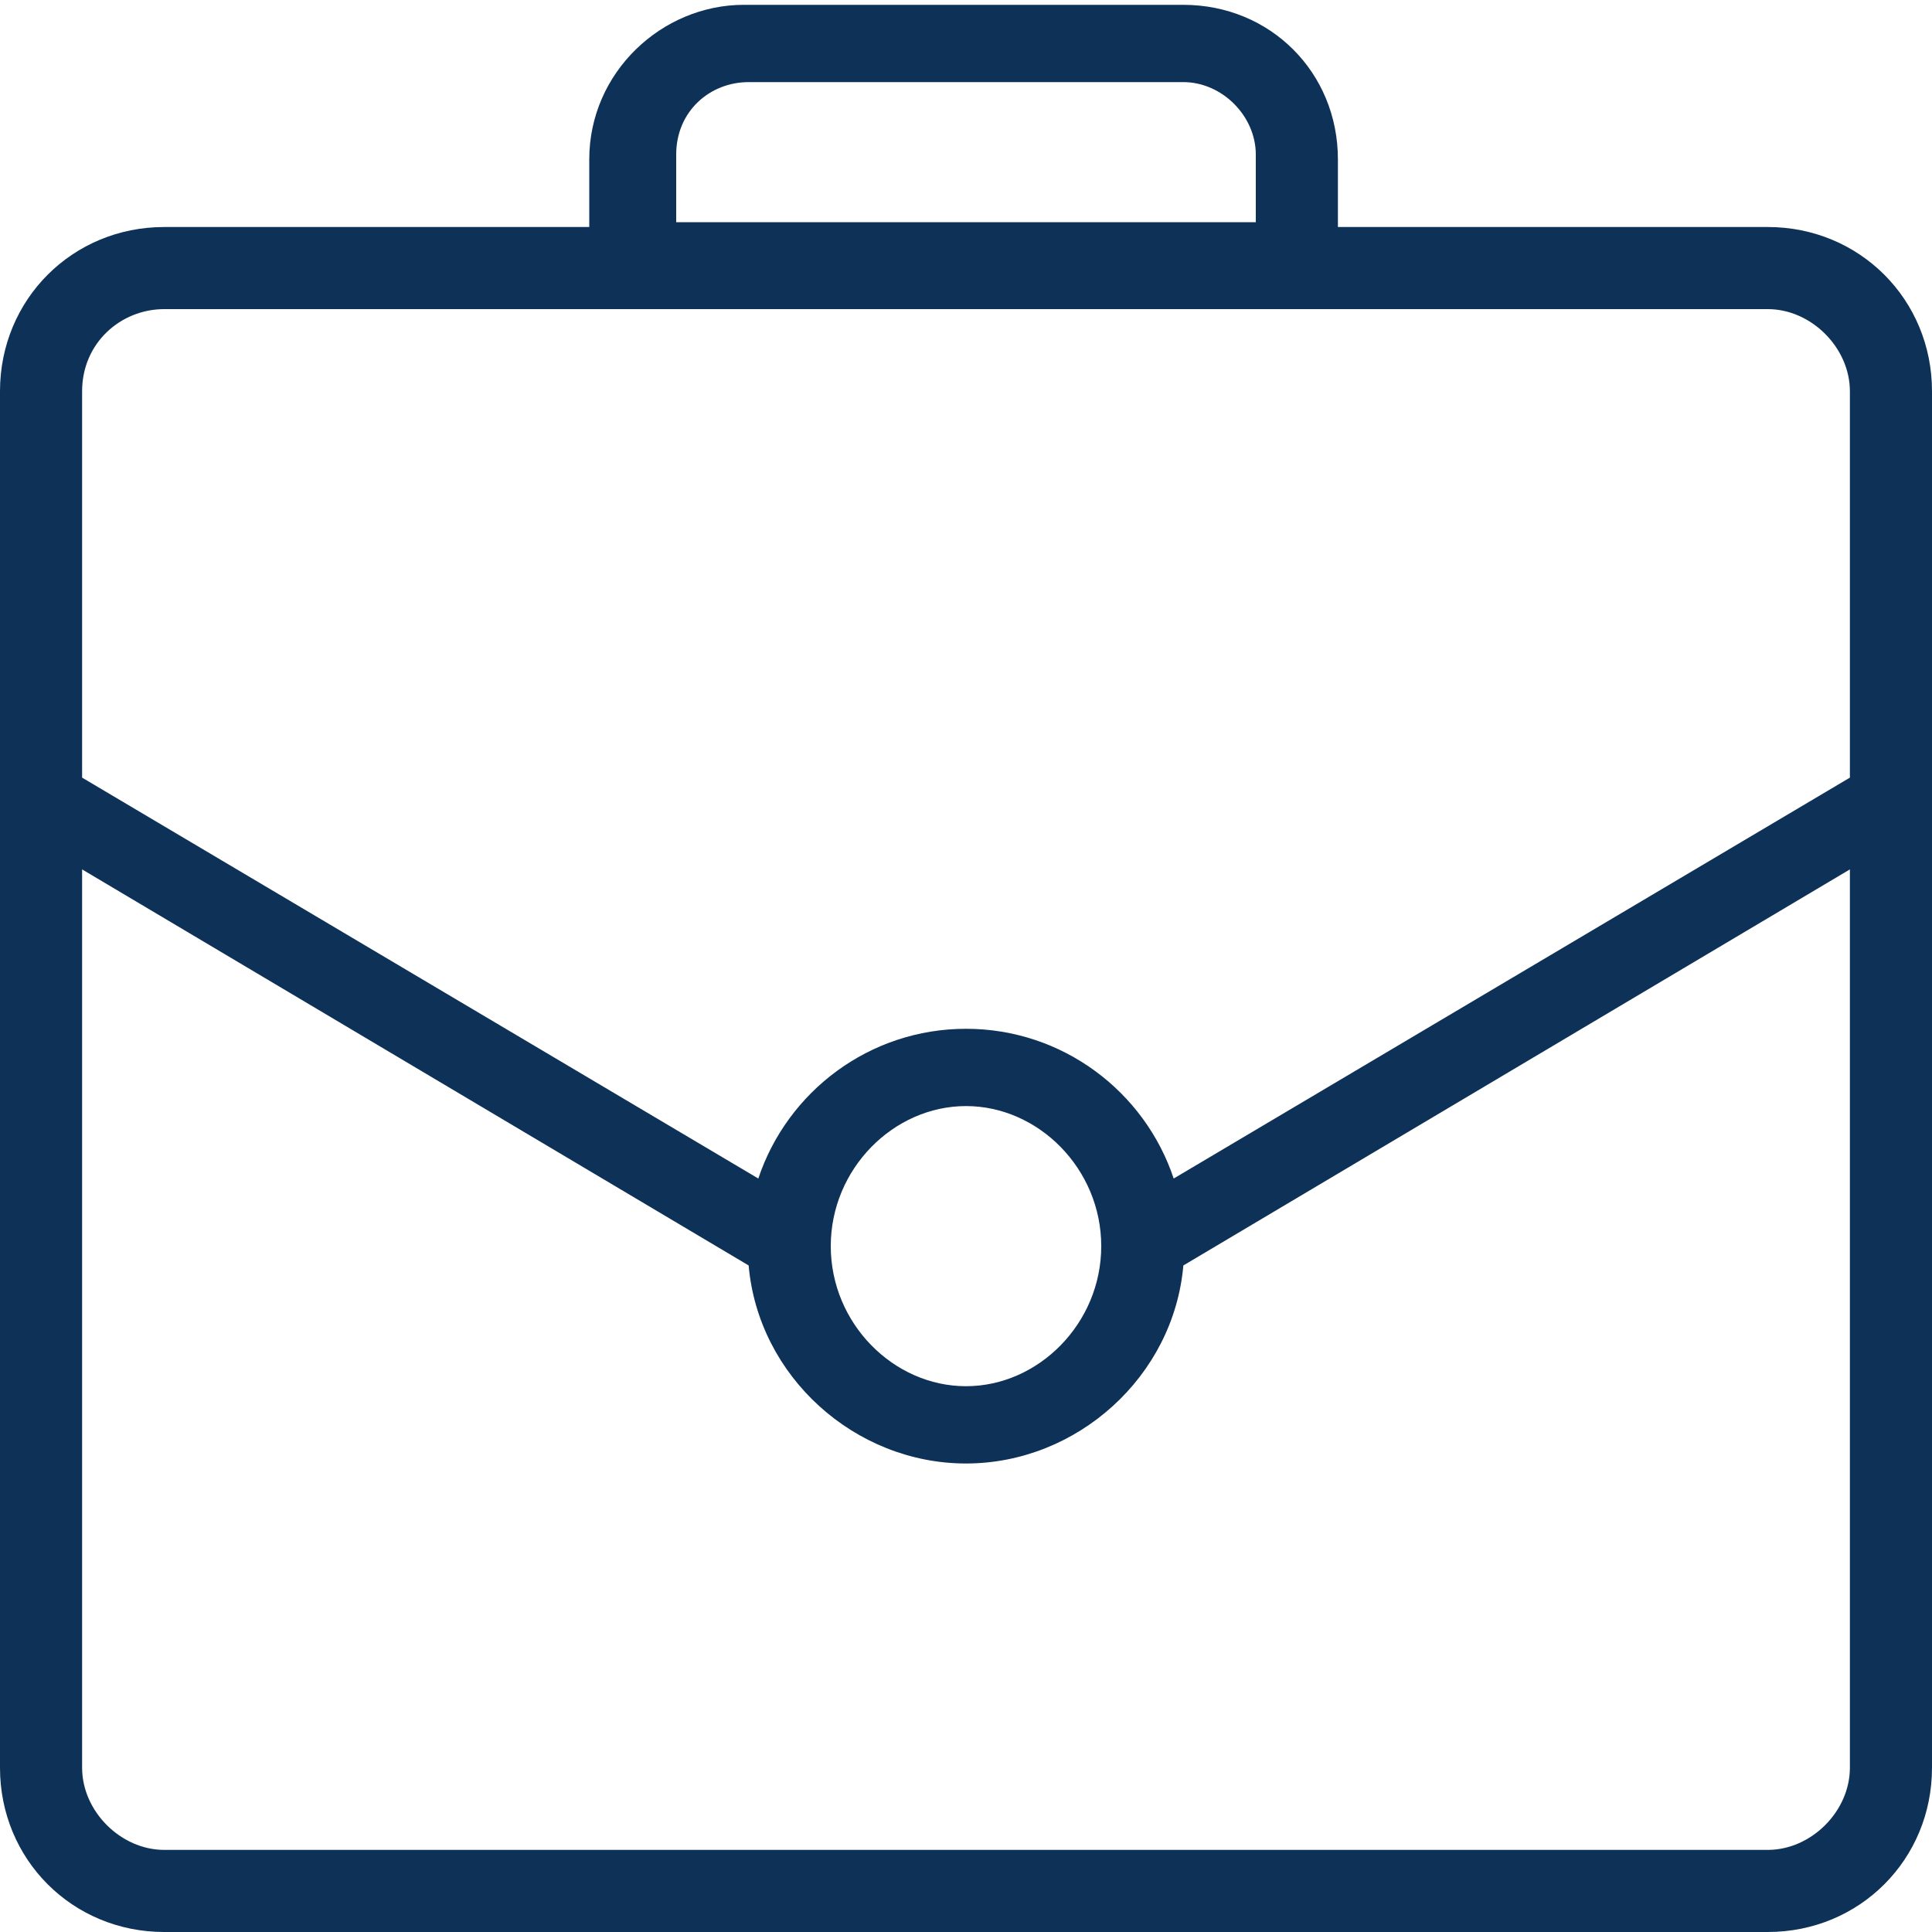
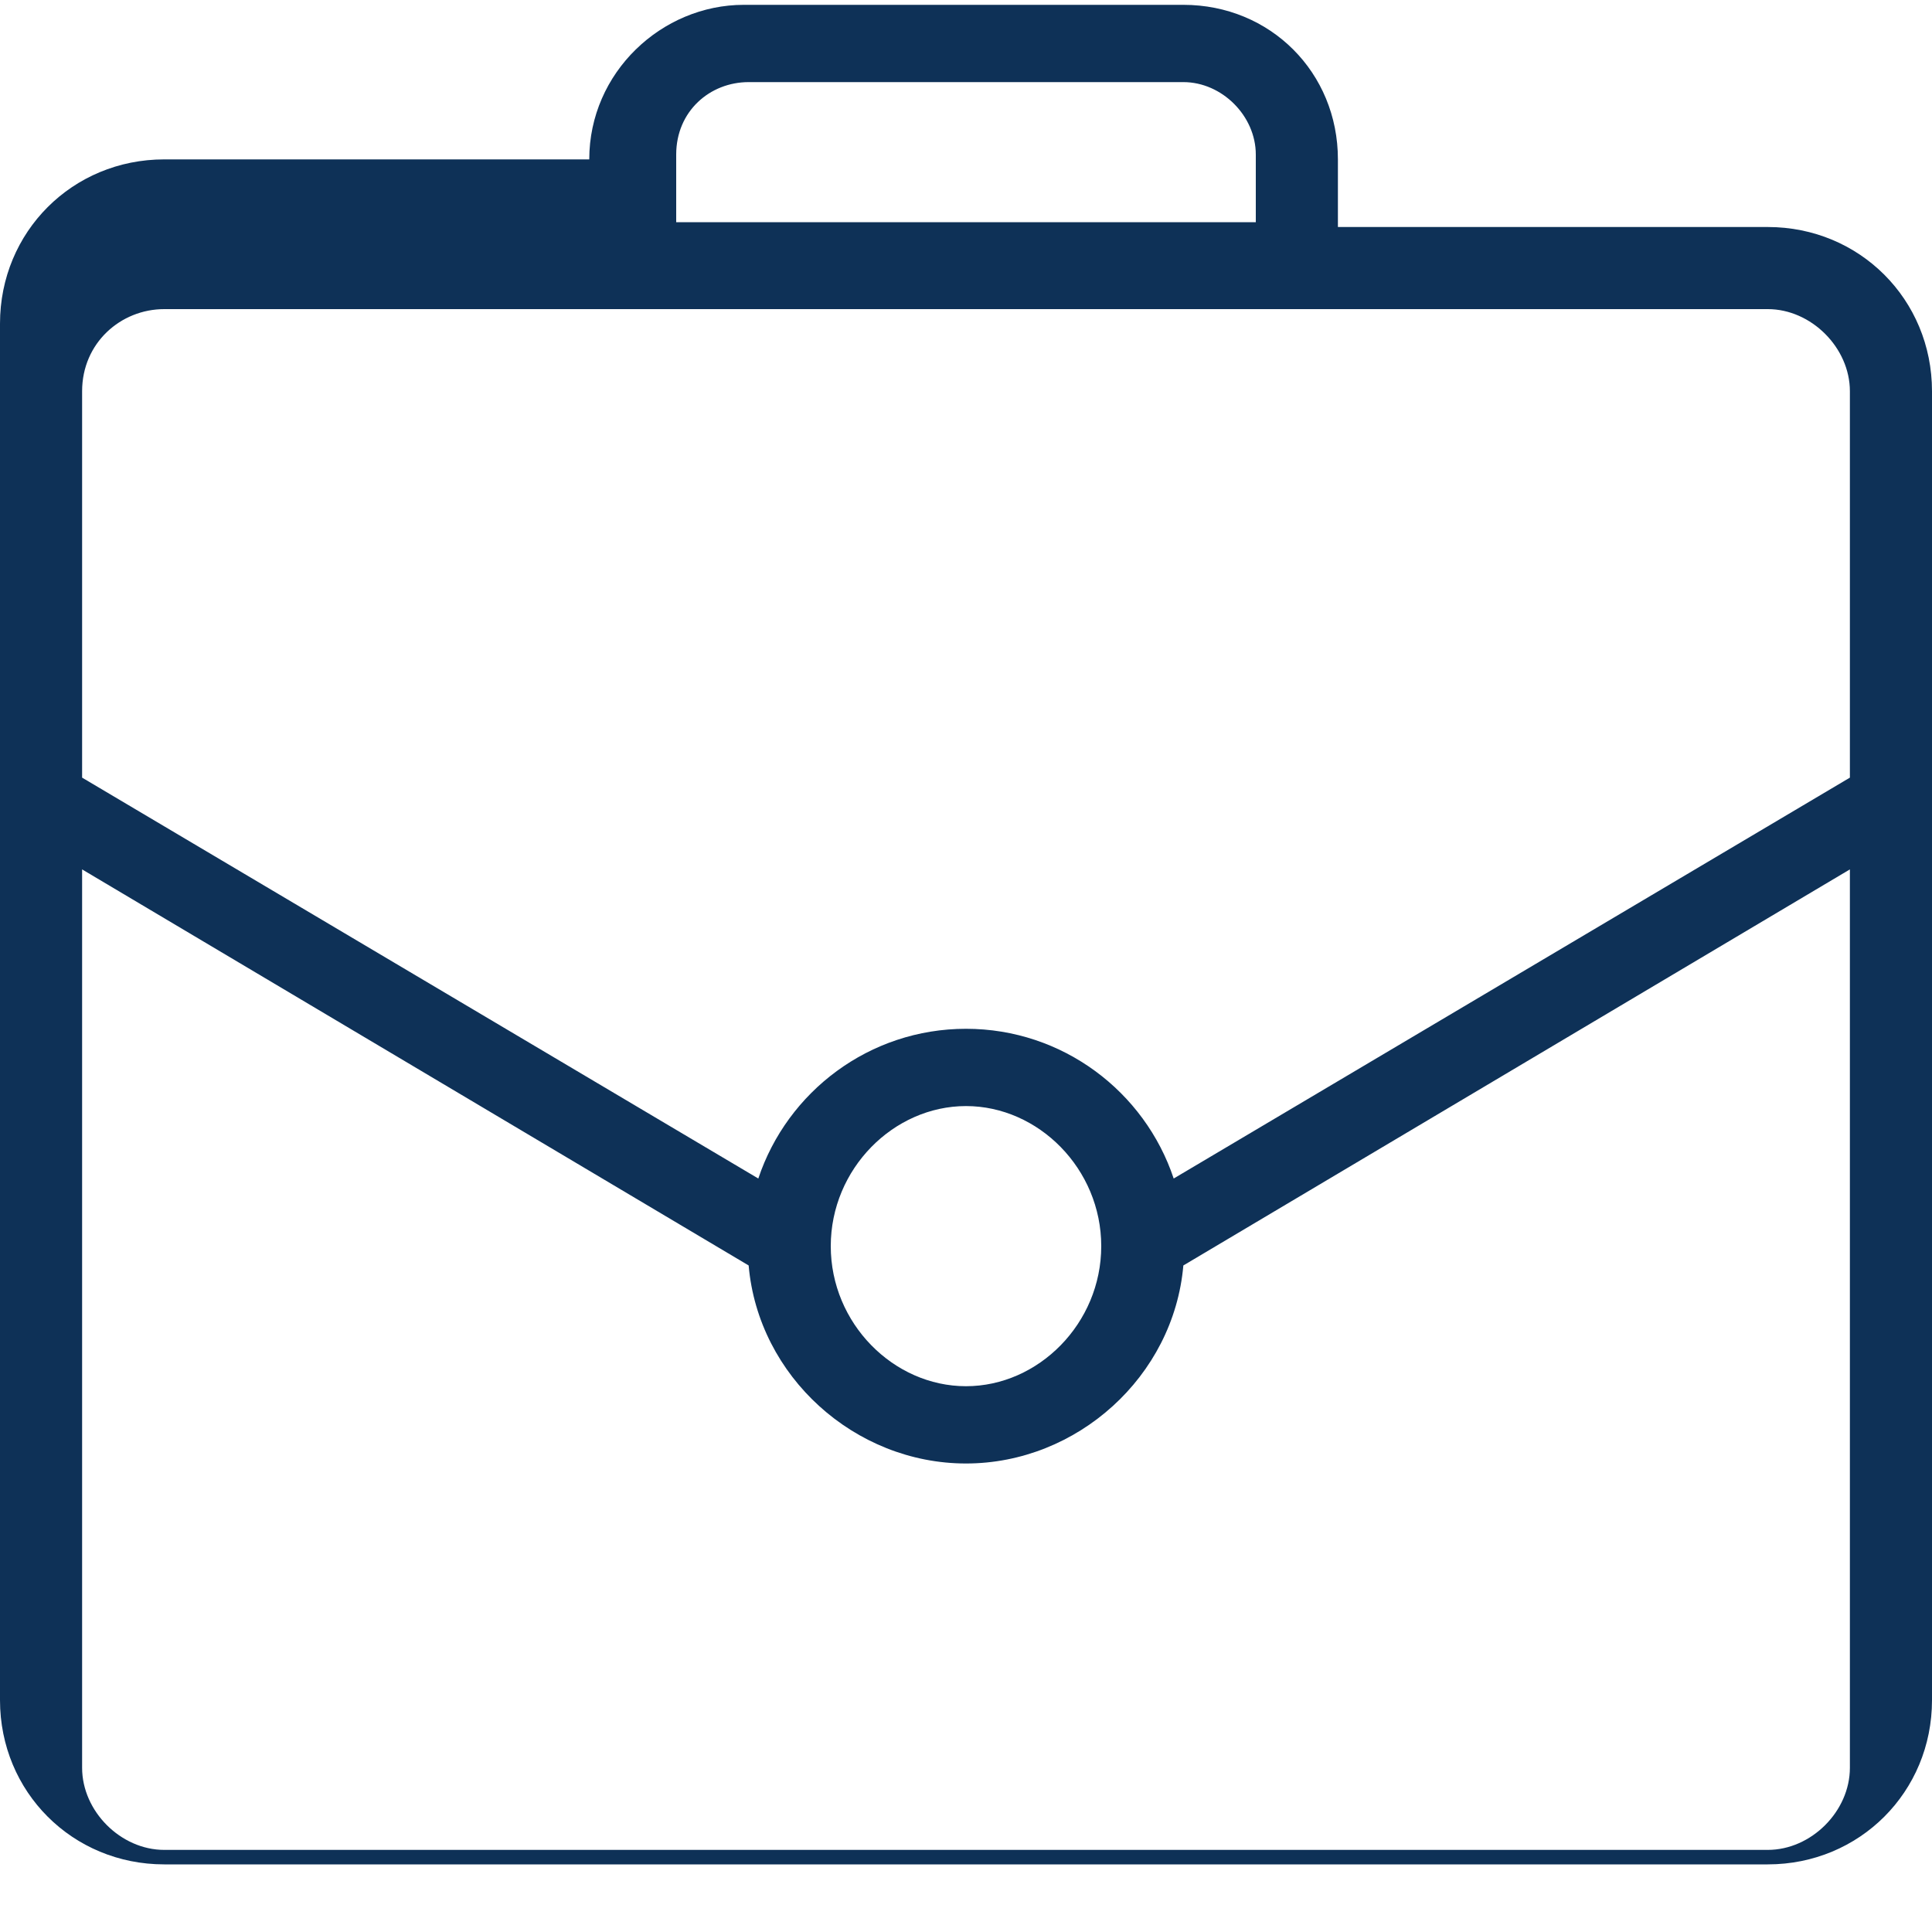
<svg xmlns="http://www.w3.org/2000/svg" version="1.1" id="Layer_1" x="0px" y="0px" width="40px" height="40px" viewBox="-277 400.9 40 40" style="enable-background:new -277 400.9 40 40;" xml:space="preserve">
  <style type="text/css">
	.st0{fill:#0E3157;}
</style>
-   <path class="st0" d="M-240.4,405.6h-8.9v-1.4c0-1.8-1.4-3.2-3.2-3.2h-9.1c-1.7,0-3.2,1.4-3.2,3.2v1.4h-8.8c-1.9,0-3.4,1.5-3.4,3.4  v28.5c0,1.9,1.5,3.4,3.4,3.4h33.2c1.9,0,3.4-1.5,3.4-3.4V409C-237,407.1-238.5,405.6-240.4,405.6z M-263,404.1  c0-0.9,0.7-1.5,1.5-1.5h9c0.8,0,1.5,0.7,1.5,1.5v1.4H-263V404.1z M-273.6,407.3h33.2c0.9,0,1.7,0.8,1.7,1.7v8l-14,8.3  c-0.6-1.8-2.3-3.1-4.3-3.1c-2,0-3.7,1.3-4.3,3.1l-14-8.3v-8C-275.3,408-274.5,407.3-273.6,407.3z M-254.2,426.7  c0,1.6-1.3,2.9-2.8,2.9s-2.8-1.3-2.8-2.9s1.3-2.9,2.8-2.9S-254.2,425.1-254.2,426.7z M-240.4,439.2h-33.2c-0.9,0-1.7-0.8-1.7-1.7  v-18.6l13.8,8.2c0.2,2.3,2.2,4.1,4.5,4.1c2.3,0,4.3-1.8,4.5-4.1l13.8-8.2v18.6C-238.7,438.4-239.5,439.2-240.4,439.2z" />
+   <path class="st0" d="M-240.4,405.6h-8.9v-1.4c0-1.8-1.4-3.2-3.2-3.2h-9.1c-1.7,0-3.2,1.4-3.2,3.2h-8.8c-1.9,0-3.4,1.5-3.4,3.4  v28.5c0,1.9,1.5,3.4,3.4,3.4h33.2c1.9,0,3.4-1.5,3.4-3.4V409C-237,407.1-238.5,405.6-240.4,405.6z M-263,404.1  c0-0.9,0.7-1.5,1.5-1.5h9c0.8,0,1.5,0.7,1.5,1.5v1.4H-263V404.1z M-273.6,407.3h33.2c0.9,0,1.7,0.8,1.7,1.7v8l-14,8.3  c-0.6-1.8-2.3-3.1-4.3-3.1c-2,0-3.7,1.3-4.3,3.1l-14-8.3v-8C-275.3,408-274.5,407.3-273.6,407.3z M-254.2,426.7  c0,1.6-1.3,2.9-2.8,2.9s-2.8-1.3-2.8-2.9s1.3-2.9,2.8-2.9S-254.2,425.1-254.2,426.7z M-240.4,439.2h-33.2c-0.9,0-1.7-0.8-1.7-1.7  v-18.6l13.8,8.2c0.2,2.3,2.2,4.1,4.5,4.1c2.3,0,4.3-1.8,4.5-4.1l13.8-8.2v18.6C-238.7,438.4-239.5,439.2-240.4,439.2z" />
</svg>